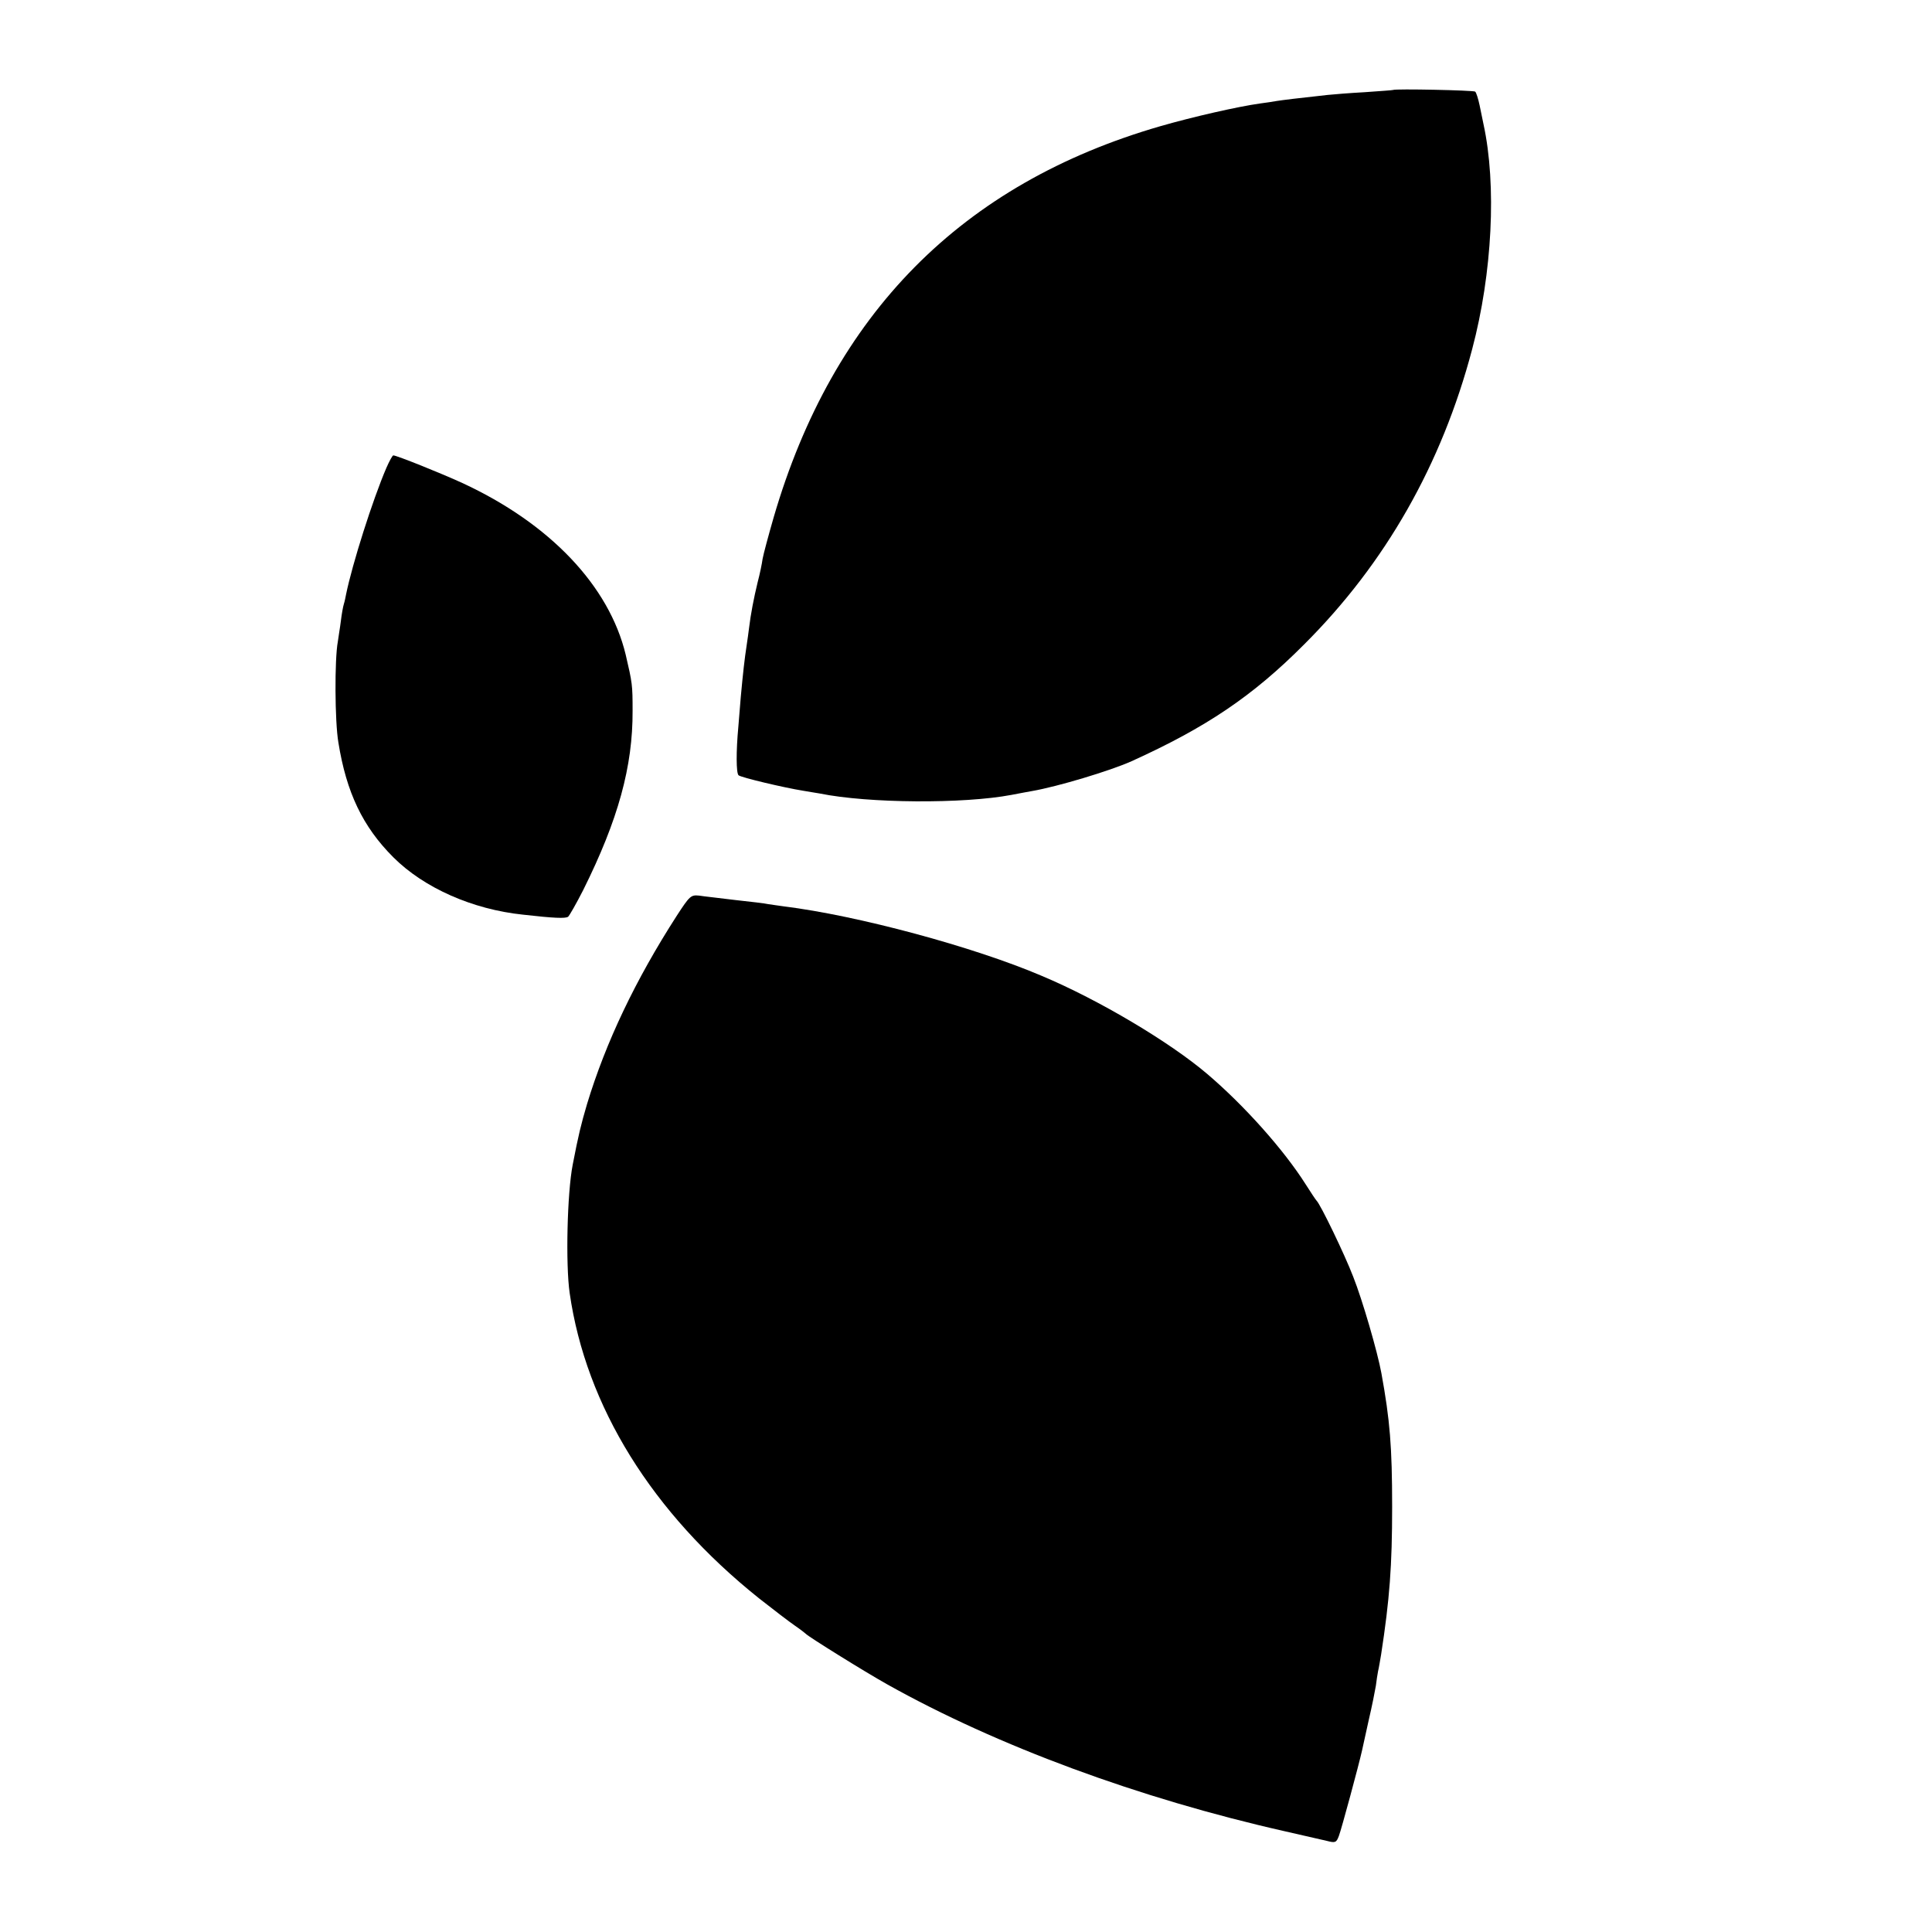
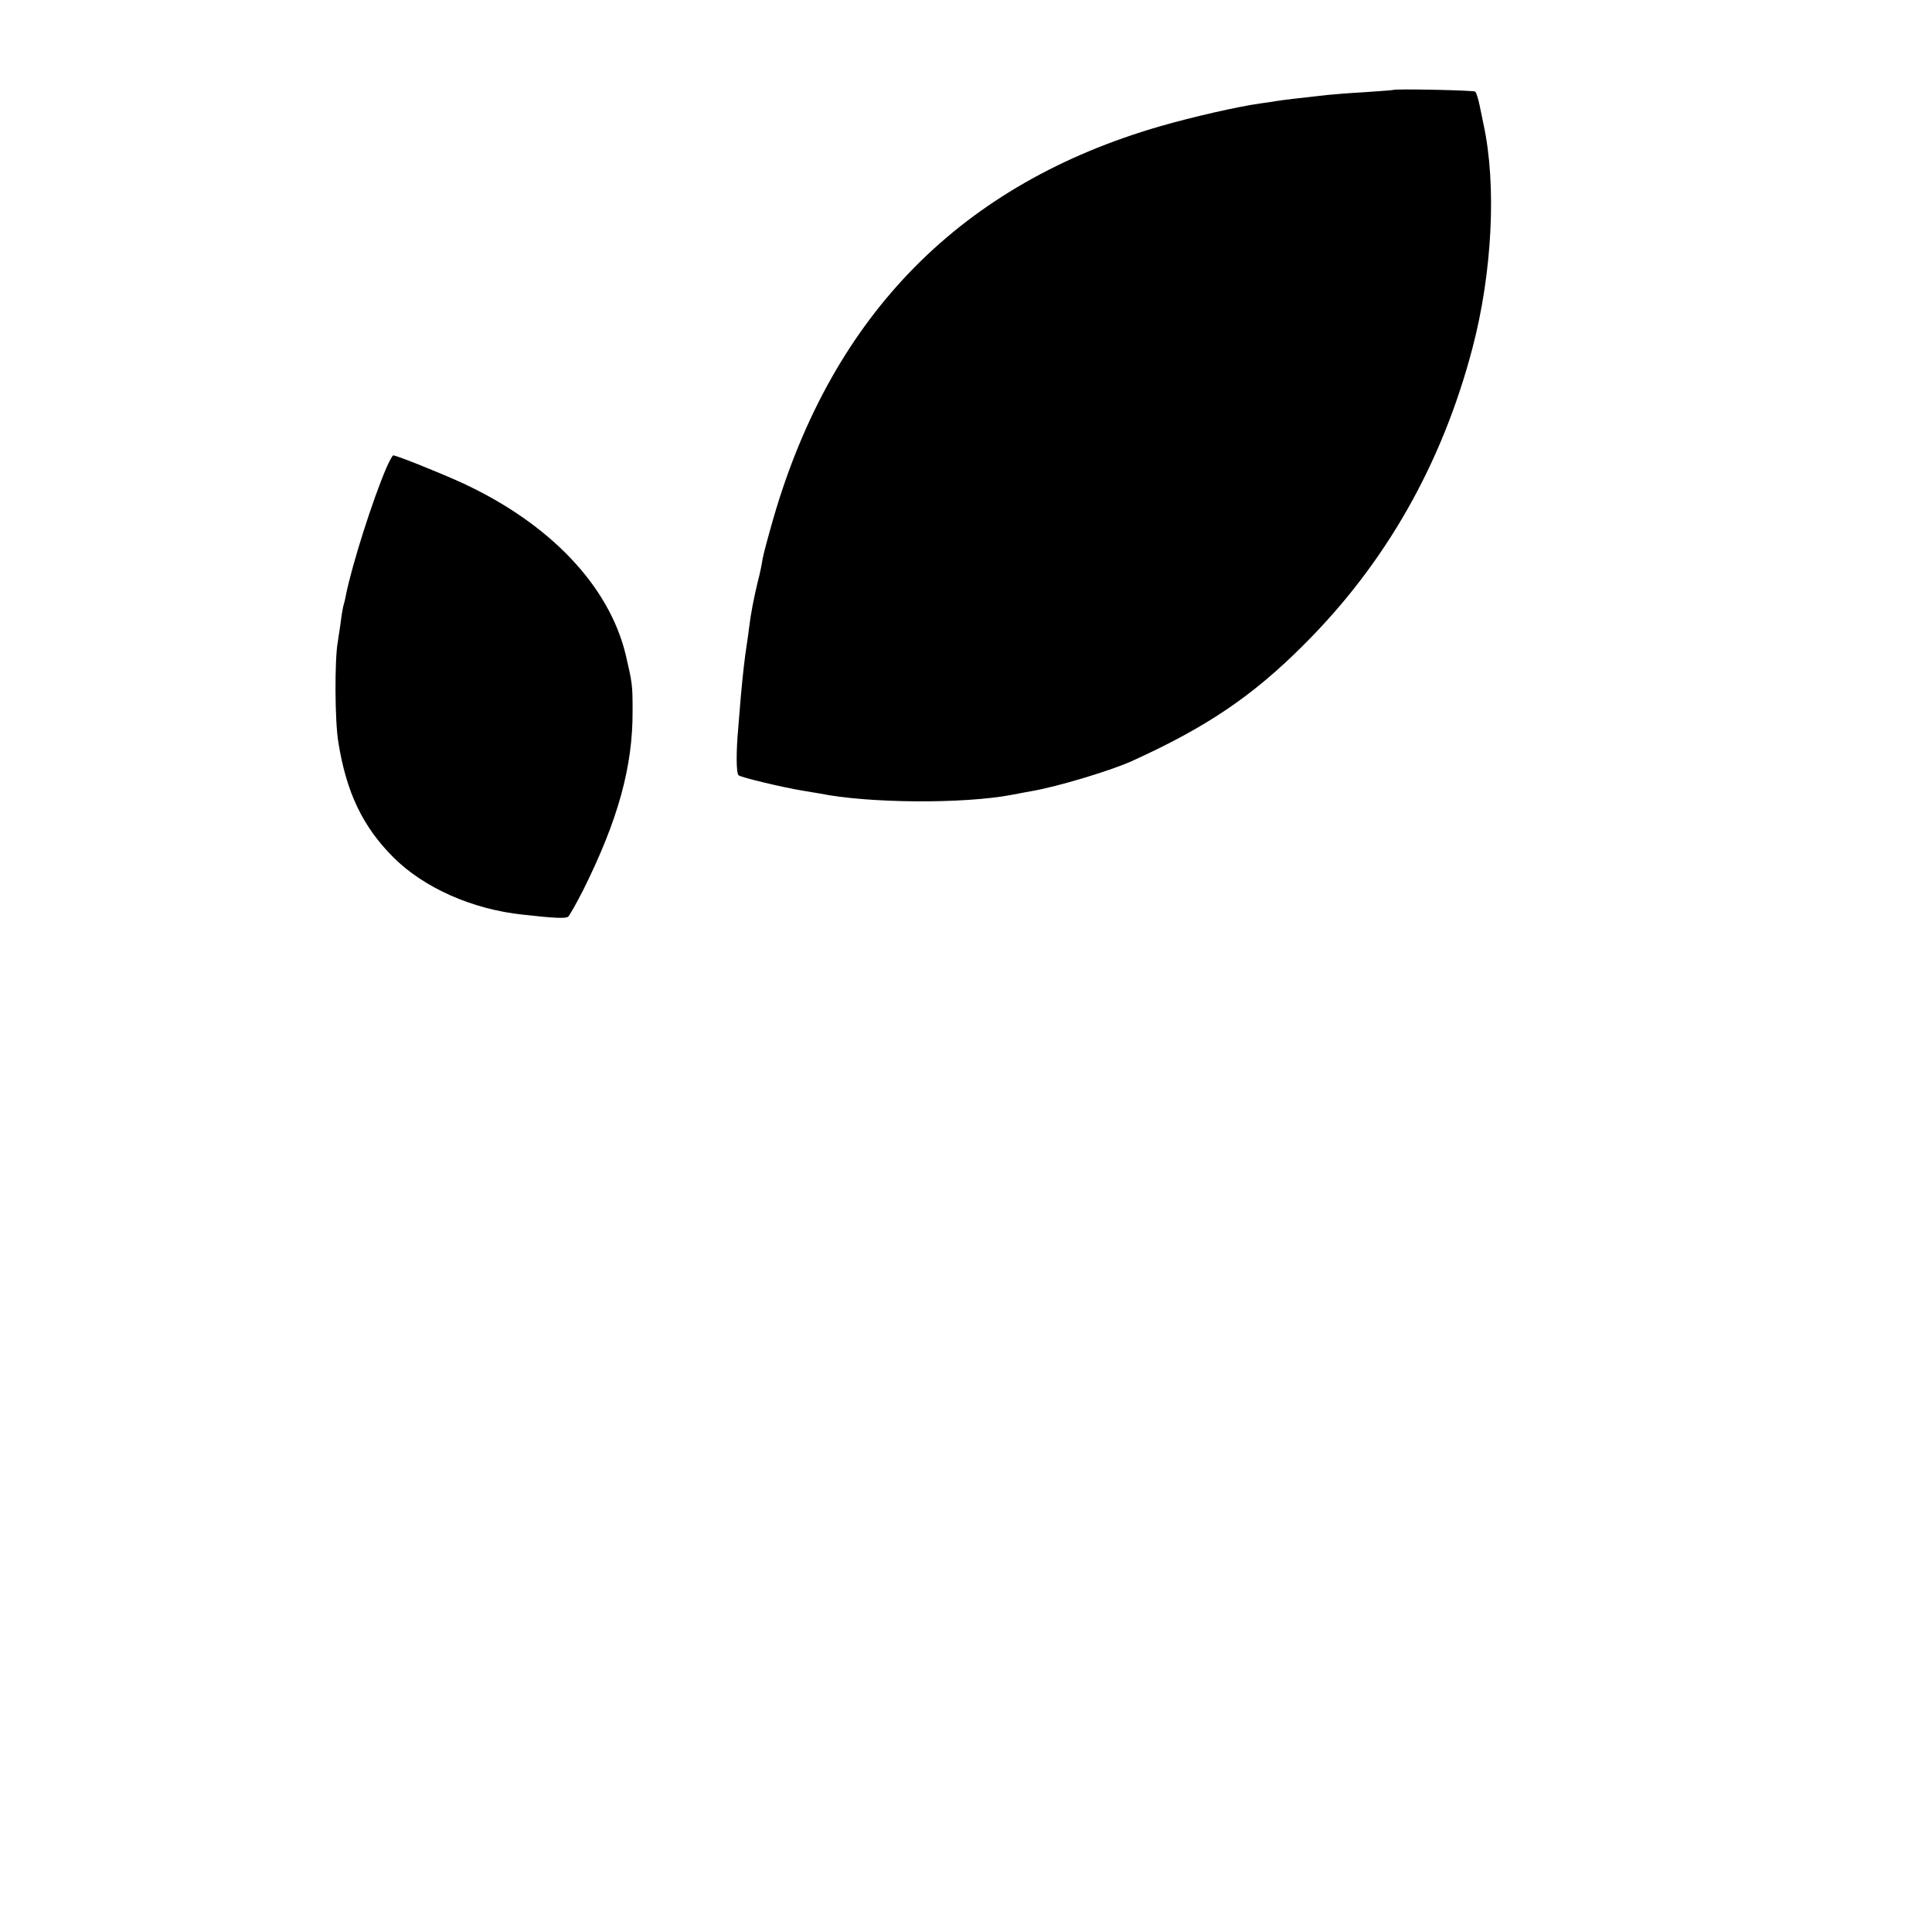
<svg xmlns="http://www.w3.org/2000/svg" version="1.0" width="700pt" height="700pt" viewBox="0 0 700 700" preserveAspectRatio="xMidYMid meet">
  <g transform="translate(0,700) scale(0.1,-0.1)" fill="#000000" stroke="none">
    <path d="M5047 6674 c-1 -1 -47 -4 -102 -8 -55 -3 -116 -8 -135 -10 -102 -11 -167 -19 -185 -22 -10 -2 -37 -6 -60 -9 -79 -11 -242 -48 -360 -82 -720 -208 -1187 -680 -1402 -1418 -19 -66 -37 -133 -40 -150 -2 -16 -10 -55 -18 -85 -14 -58 -25 -115 -31 -165 -2 -16 -6 -46 -9 -65 -7 -45 -13 -98 -21 -185 -3 -38 -7 -88 -9 -110 -8 -86 -8 -166 1 -174 9 -8 165 -45 234 -56 19 -3 46 -8 60 -10 177 -36 521 -38 695 -5 28 5 61 12 75 14 92 16 282 73 360 108 269 122 438 235 625 423 295 294 499 653 609 1070 73 275 89 595 41 815 -3 14 -9 44 -14 68 -5 24 -12 46 -16 50 -5 5 -291 11 -298 6z" />
    <path d="M1400 5305 c-50 -116 -124 -350 -146 -458 -2 -10 -5 -26 -8 -35 -3 -9 -8 -37 -11 -62 -3 -25 -9 -58 -11 -75 -12 -64 -11 -289 2 -365 29 -181 88 -305 199 -416 111 -111 287 -189 470 -208 114 -13 152 -14 163 -8 5 4 30 48 55 97 127 255 180 448 179 650 0 94 -1 100 -25 203 -60 249 -274 475 -592 622 -76 35 -238 100 -250 100 -3 0 -14 -20 -25 -45z" />
-     <path d="M2452 3682 c-150 -233 -257 -458 -325 -682 -22 -75 -31 -111 -52 -220 -20 -102 -26 -361 -11 -465 59 -410 298 -796 686 -1106 52 -41 111 -86 130 -99 19 -13 37 -27 40 -30 9 -10 211 -136 295 -183 398 -223 913 -413 1440 -532 66 -15 135 -31 153 -35 30 -8 34 -6 43 18 9 23 73 260 84 310 2 9 13 59 24 109 12 51 23 107 26 125 2 18 6 42 8 53 3 11 7 38 11 60 31 201 40 322 40 535 0 219 -8 315 -39 485 -14 77 -69 266 -102 349 -31 81 -119 263 -133 276 -3 3 -21 30 -40 60 -78 123 -220 283 -355 398 -136 116 -393 269 -600 356 -248 106 -669 219 -935 252 -19 3 -45 6 -56 8 -12 3 -66 9 -120 15 -55 7 -113 13 -131 16 -30 3 -34 -1 -81 -73z" />
  </g>
</svg>